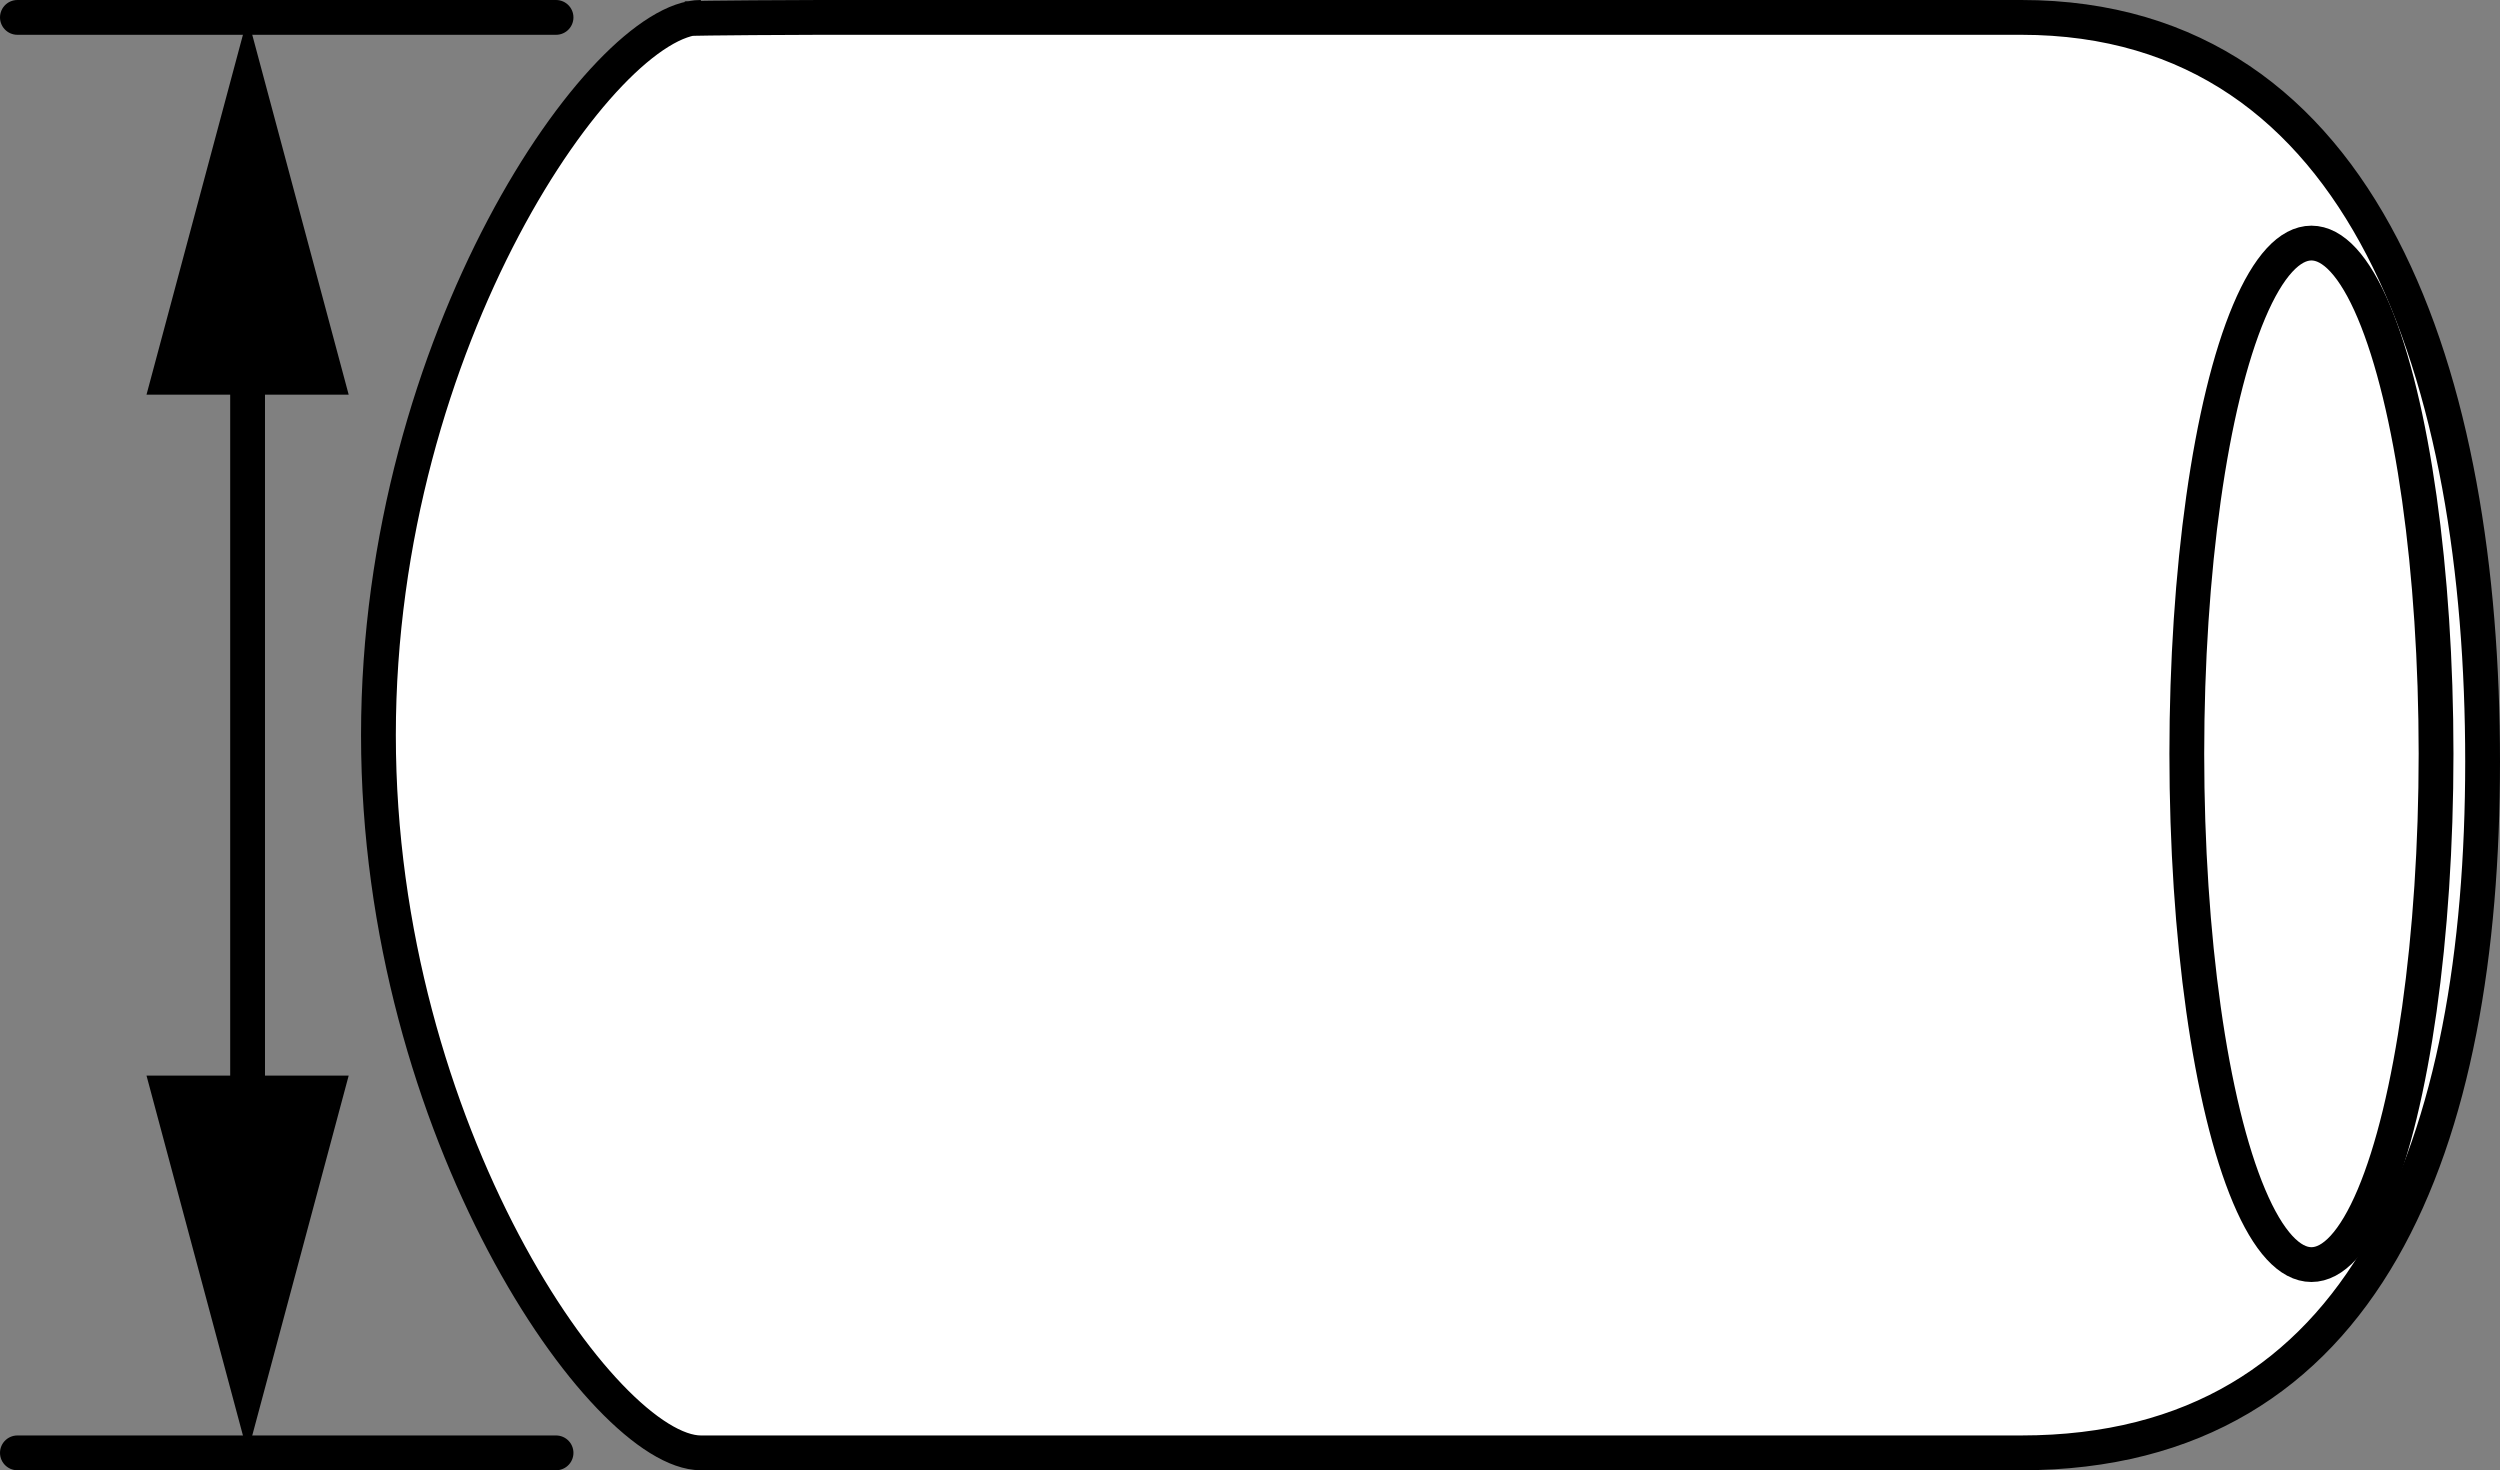
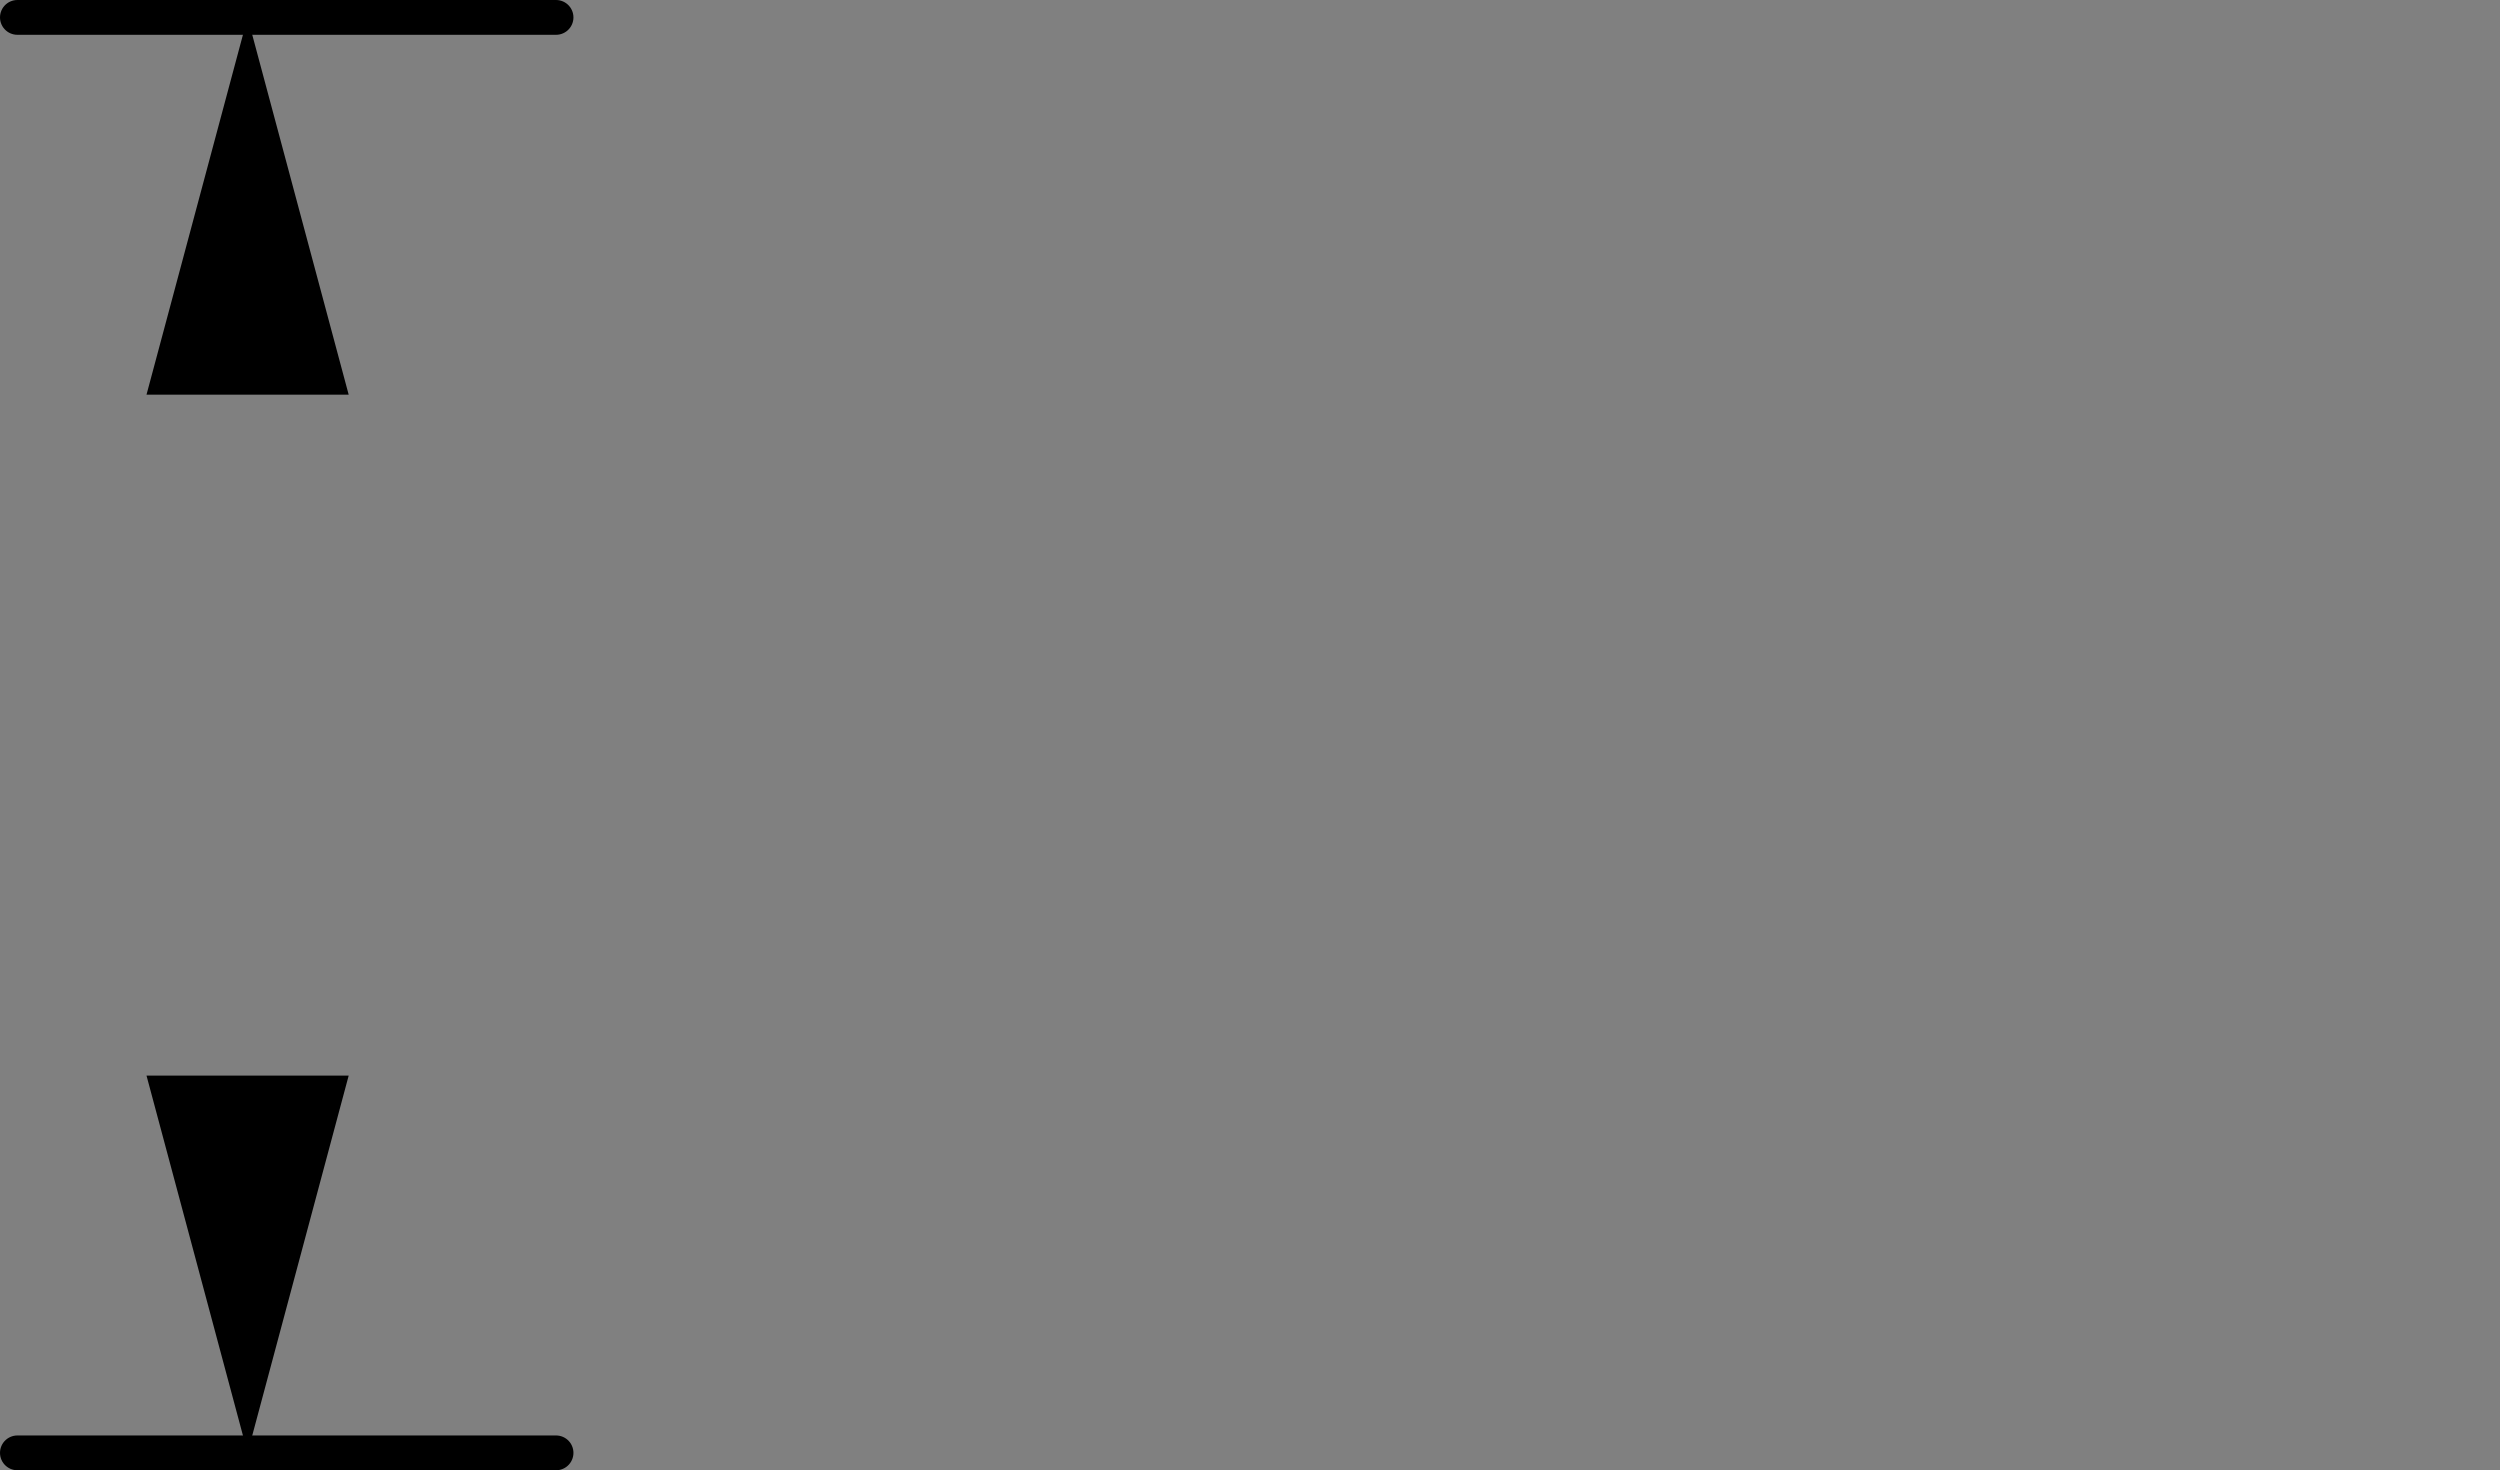
<svg xmlns="http://www.w3.org/2000/svg" version="1.1" x="0px" y="0px" width="57.473px" height="33.8px" viewBox="0 0 57.473 33.8" enable-background="new 0 0 57.473 33.8" xml:space="preserve">
  <rect x="0" y="0" width="57.473" height="33.8" fill="#808080" stroke="none" />
  <g id="image">
-     <path fill="#FFFFFF" stroke="#000000" stroke-width="0.8" stroke-miterlimit="10" d="M15.77,0.43   C16.043,0.41,18.576,0.4,18.853,0.4h27.615c7.977,0,10.605,8.371,10.605,17.11v0c0,8.739-2.628,15.89-10.605,15.89   H18.853h-2.741c-2.224,0-7.412-7.387-7.412-16.5s5.189-16.5,7.412-16.5" />
-     <ellipse fill="#FFFFFF" stroke="#000000" stroke-width="0.8" stroke-miterlimit="10" cx="53.138" cy="17.33" rx="2.865" ry="11.742" />
-   </g>
+     </g>
  <g id="callouts">
    <line fill="#FFFFFF" stroke="#000000" stroke-width="0.8" stroke-linecap="round" stroke-miterlimit="10" x1="12.783" y1="0.4" x2="0.4" y2="0.4" />
    <line fill="#FFFFFF" stroke="#000000" stroke-width="0.8" stroke-linecap="round" stroke-miterlimit="10" x1="12.783" y1="33.4" x2="0.4" y2="33.4" />
    <g>
-       <line fill="#FFFFFF" x1="5.692" y1="0.4" x2="5.692" y2="33.4" />
      <g>
-         <line fill="none" stroke="#000000" stroke-width="0.8" stroke-linecap="round" stroke-miterlimit="10" x1="5.692" y1="7.487" x2="5.692" y2="26.312" />
        <g>
          <polygon points="3.368,9.073 5.692,0.4 8.016,9.073     " />
        </g>
        <g>
          <polygon points="3.368,24.727 5.692,33.4 8.016,24.727     " />
        </g>
      </g>
    </g>
  </g>
</svg>